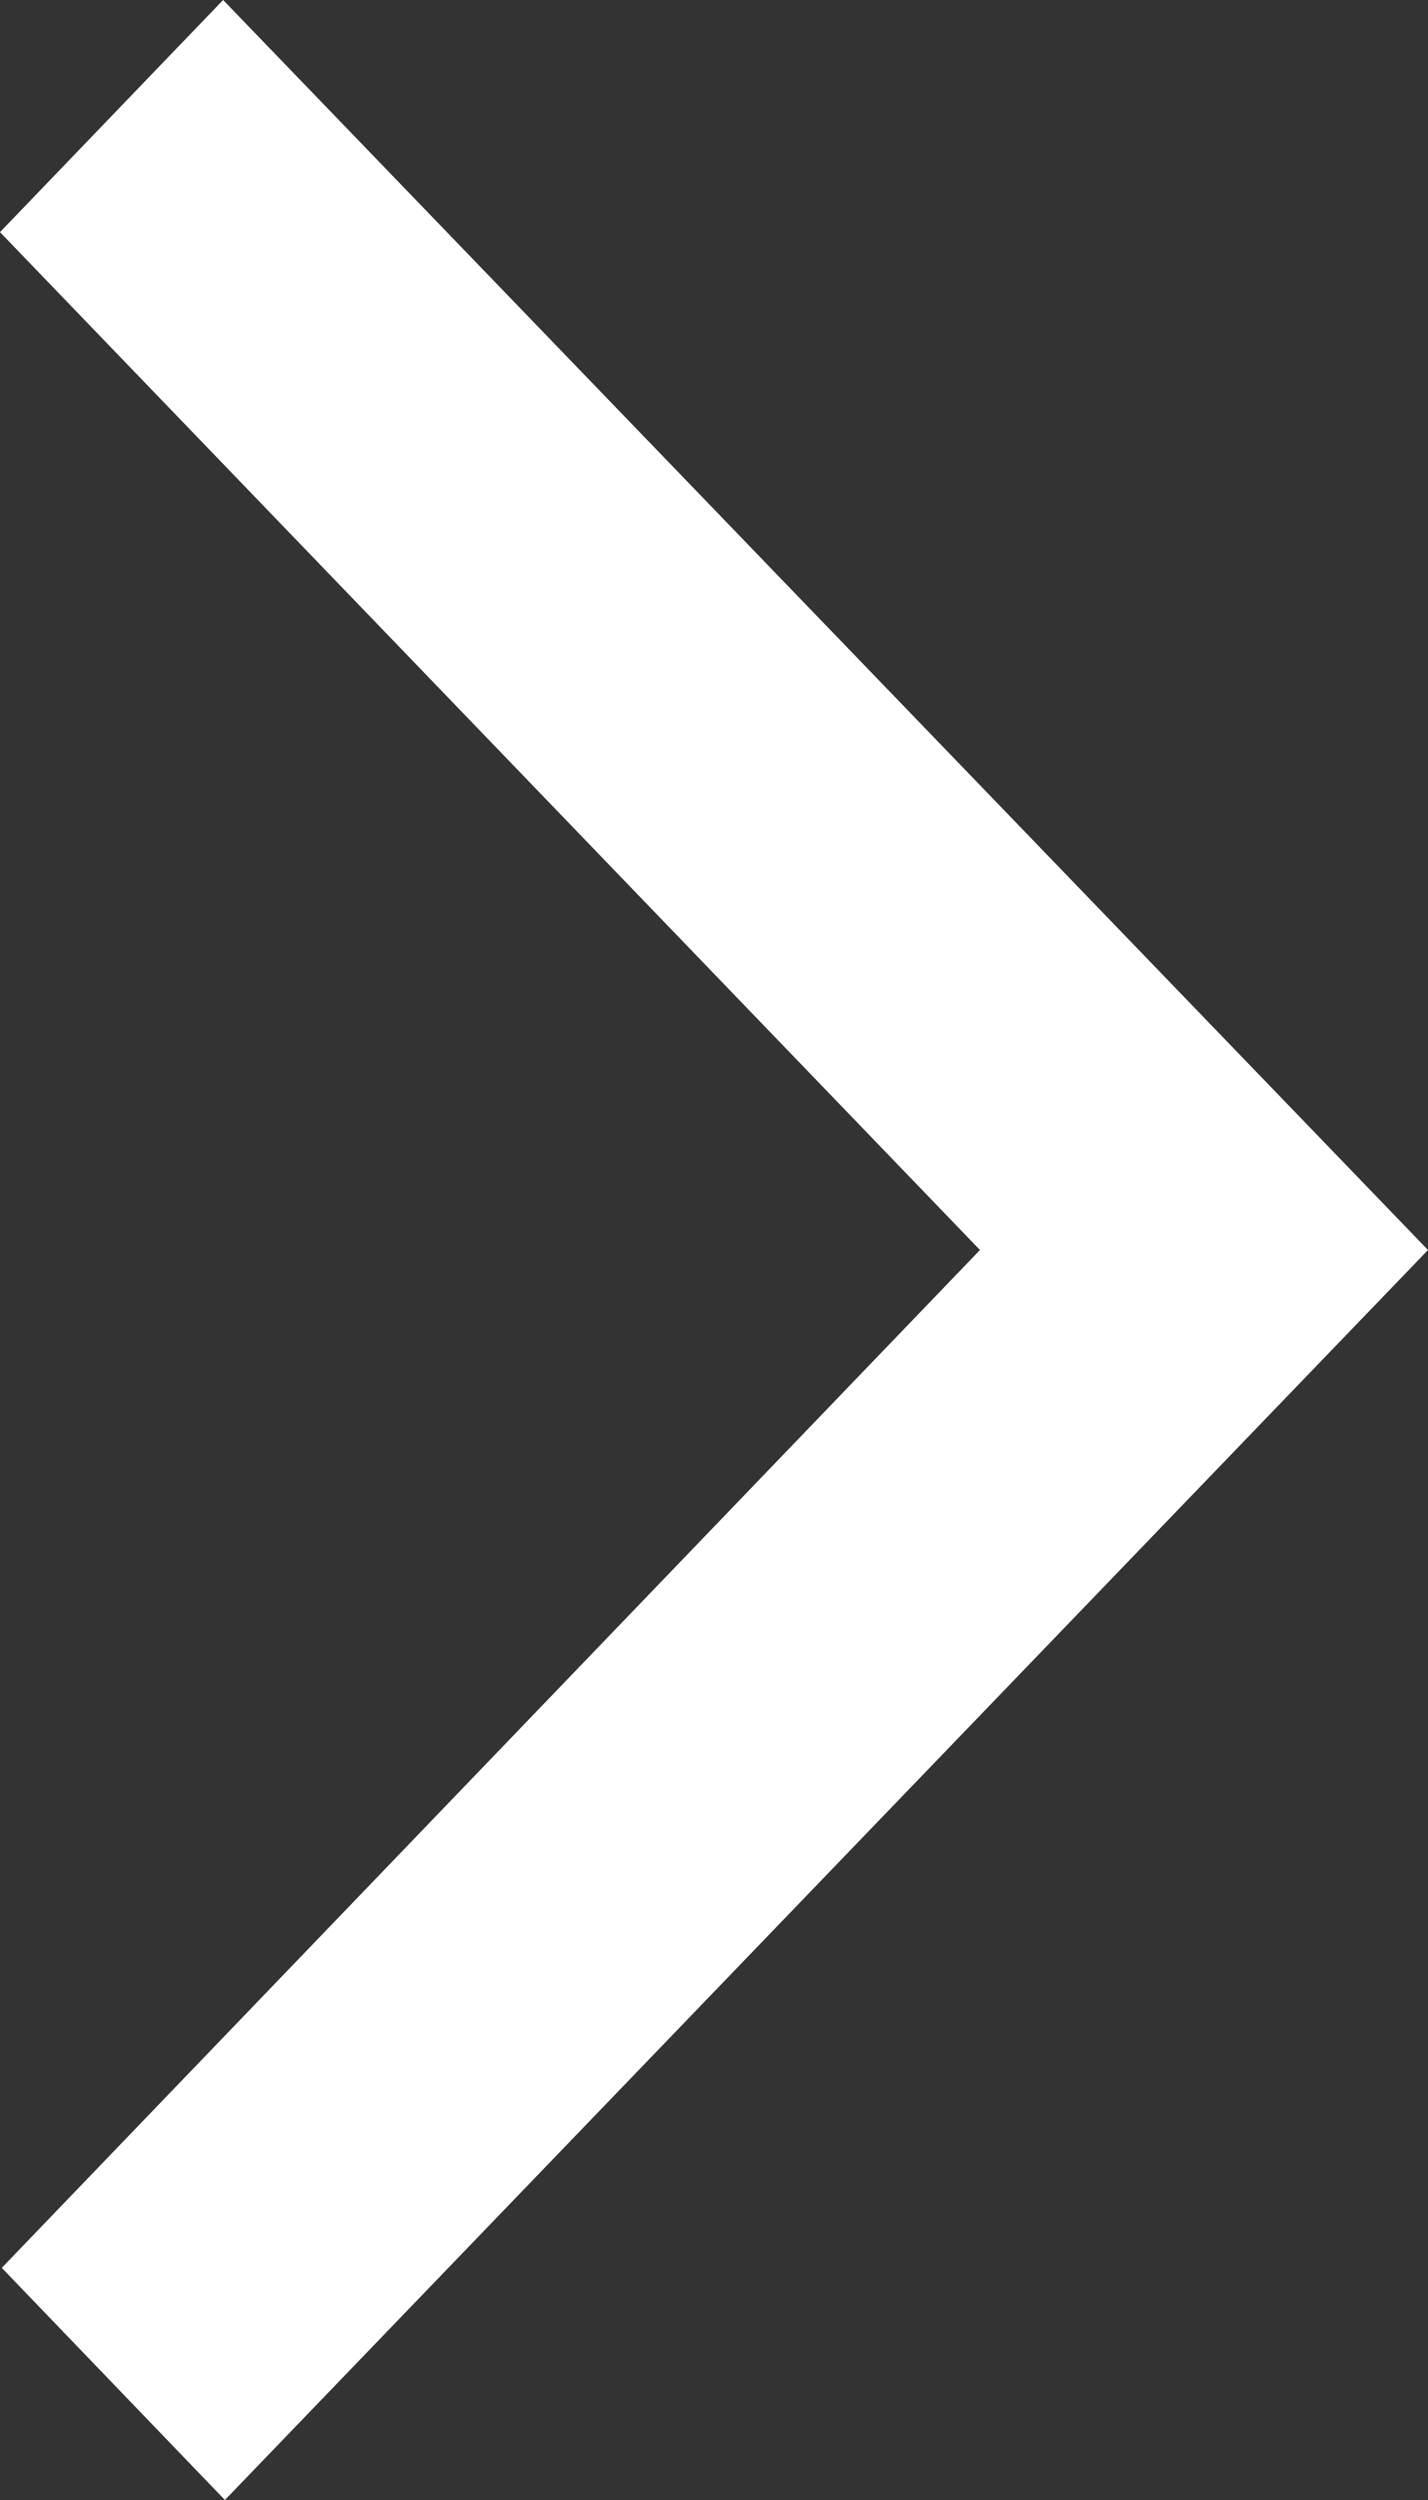
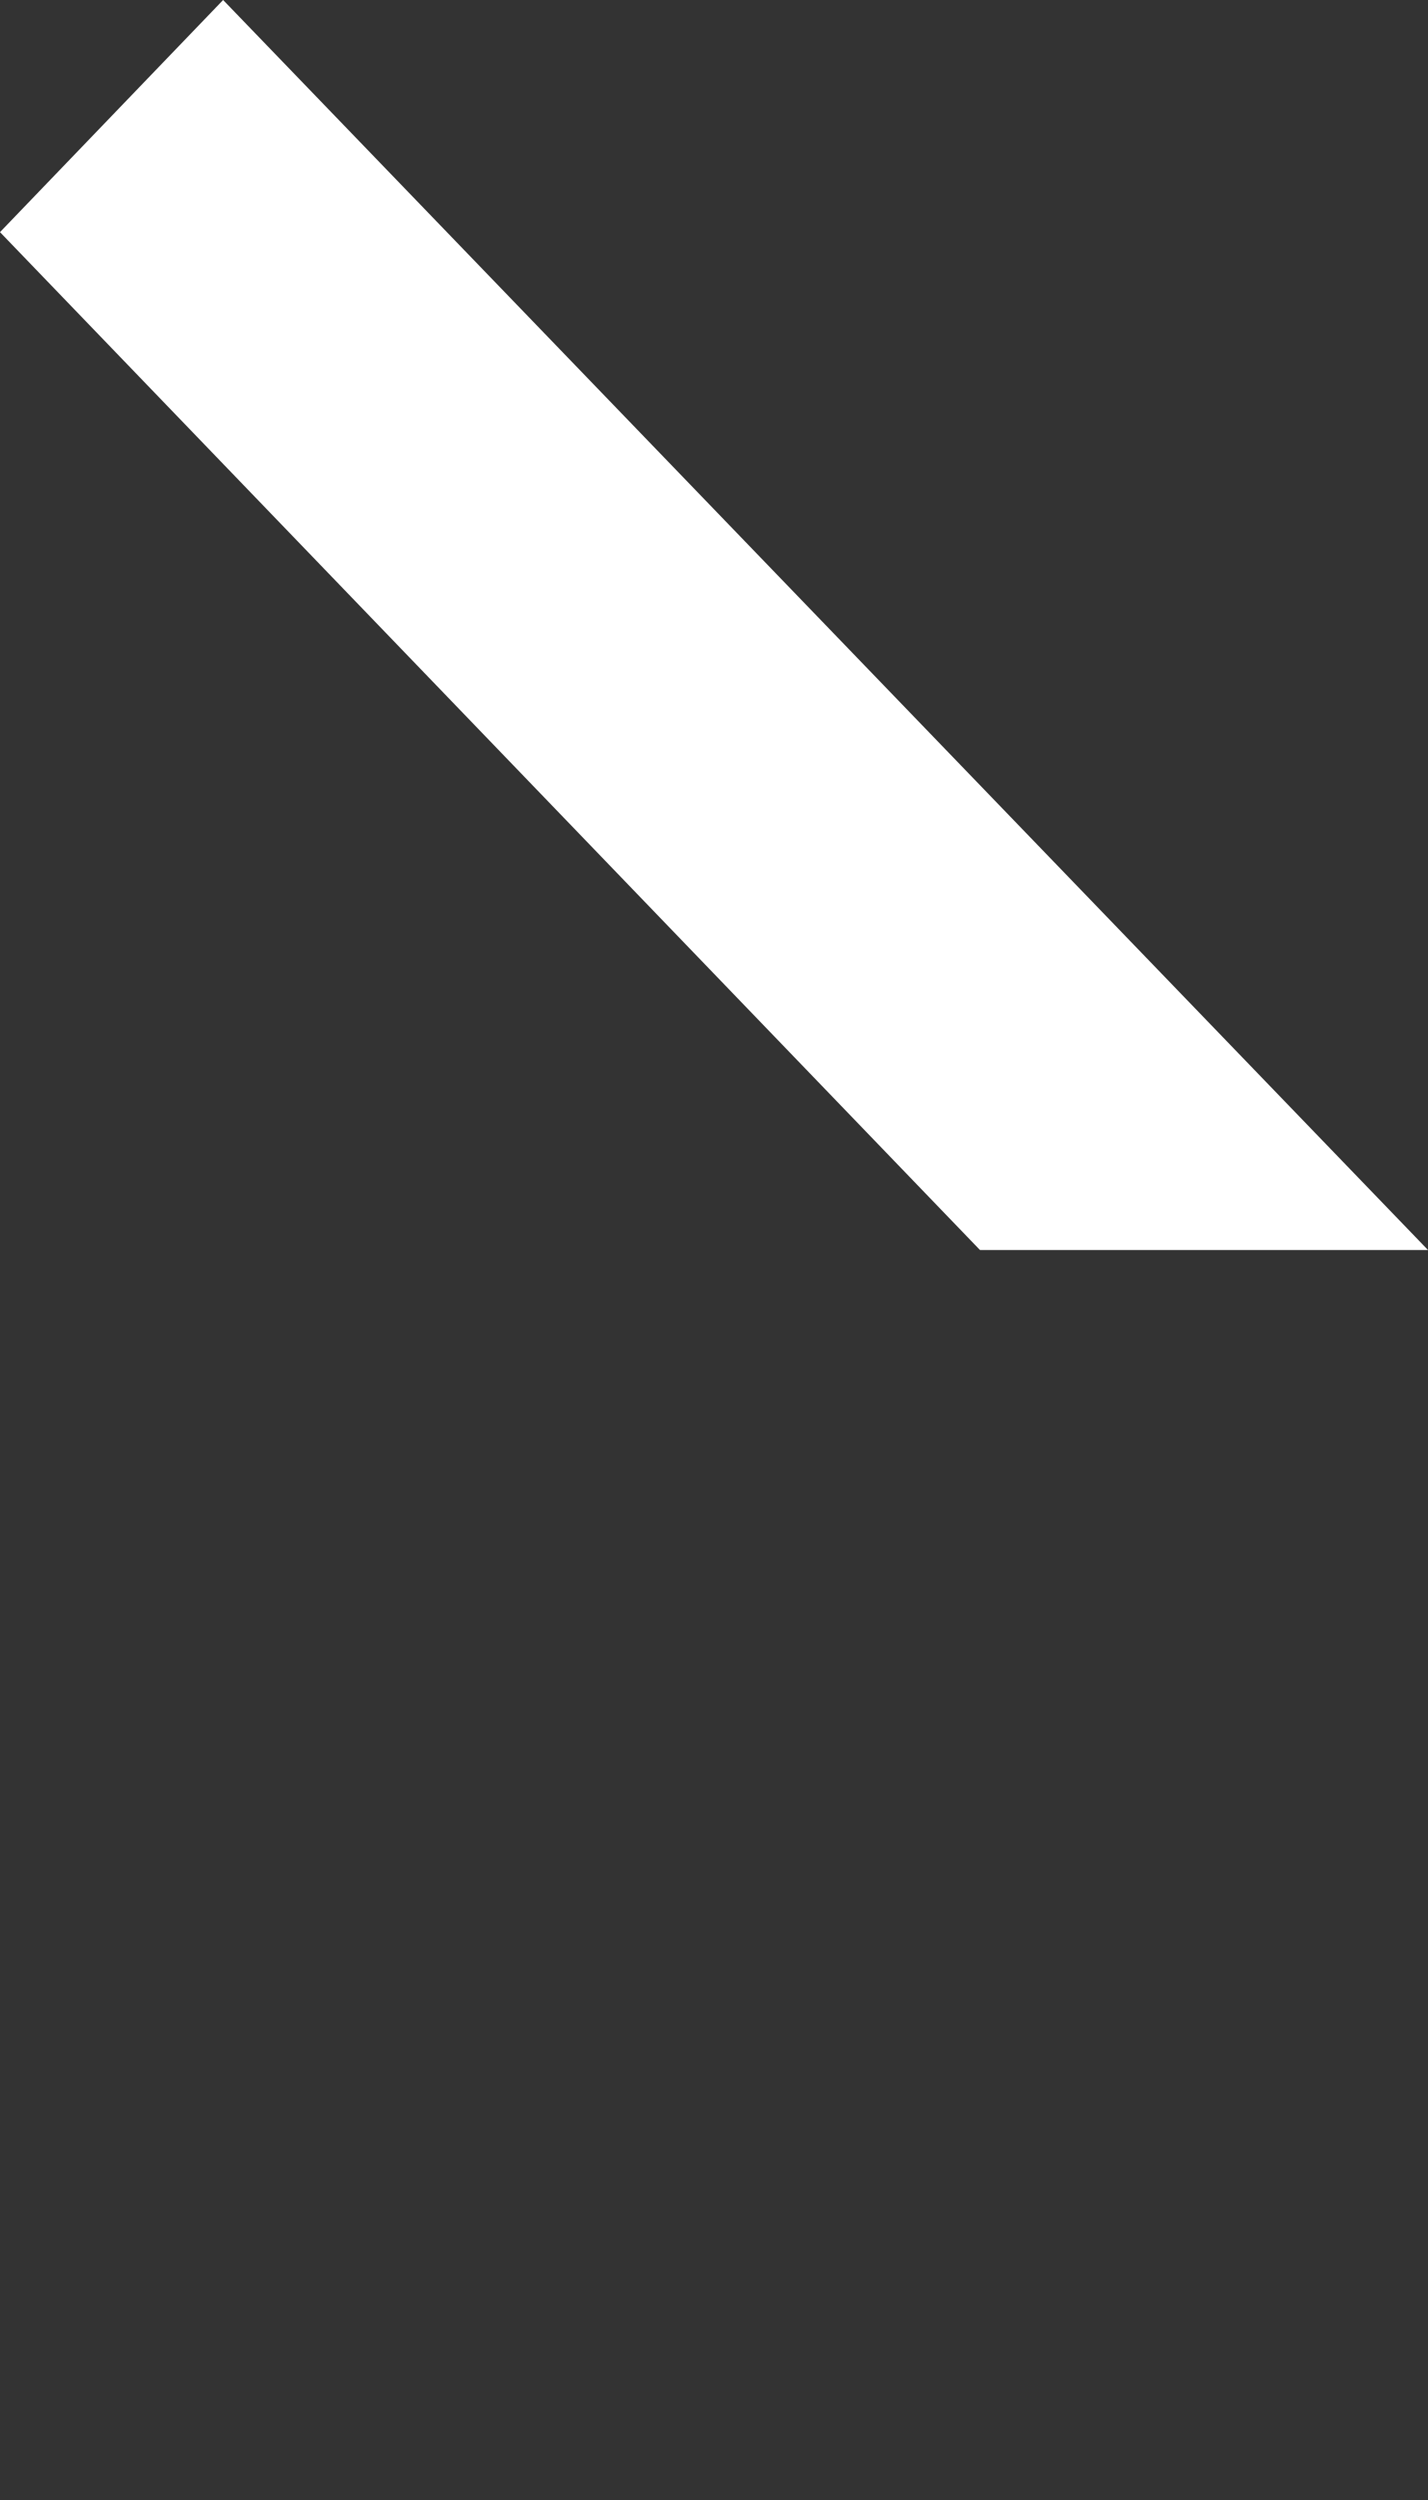
<svg xmlns="http://www.w3.org/2000/svg" viewBox="0 0 8 14">
  <rect x="0" y="0" width="8" height="14" fill="#333333" stroke="none" />
-   <path fill="#FFF" d="M8 7l-6.74 7-1.25-1.3L5.49 7 0 1.3 1.25 0z" />
+   <path fill="#FFF" d="M8 7L5.49 7 0 1.3 1.25 0z" />
</svg>